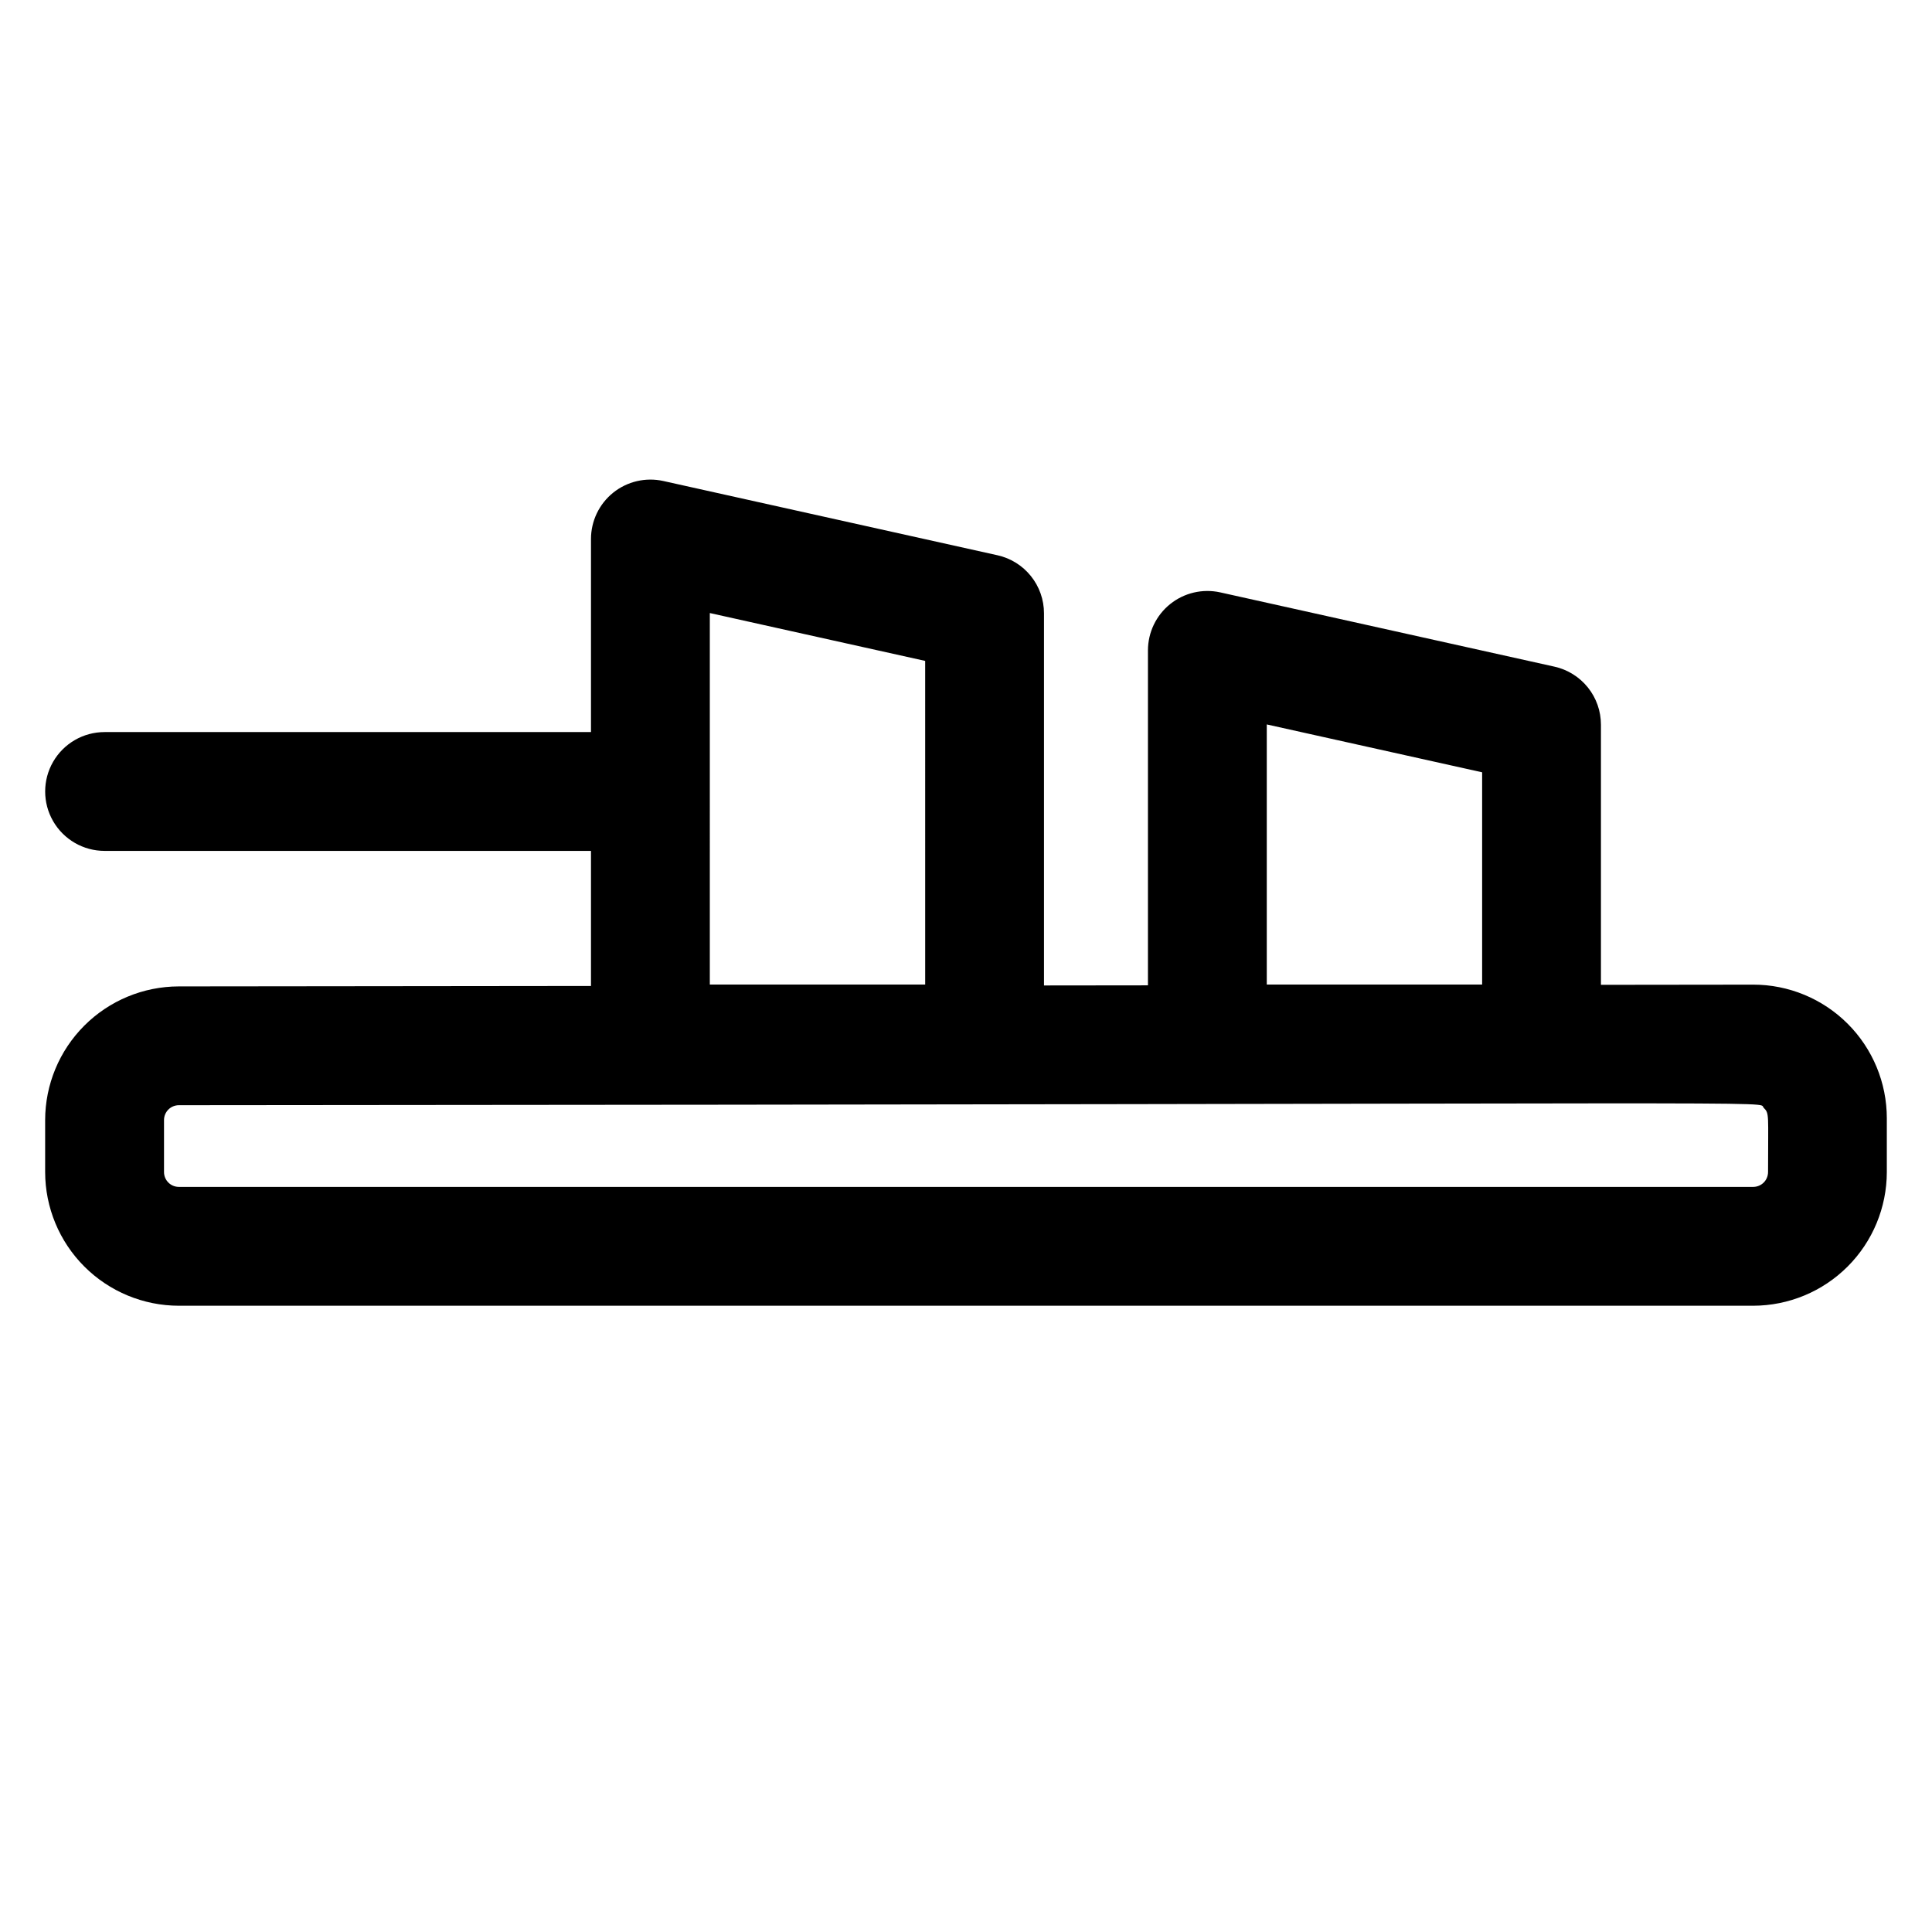
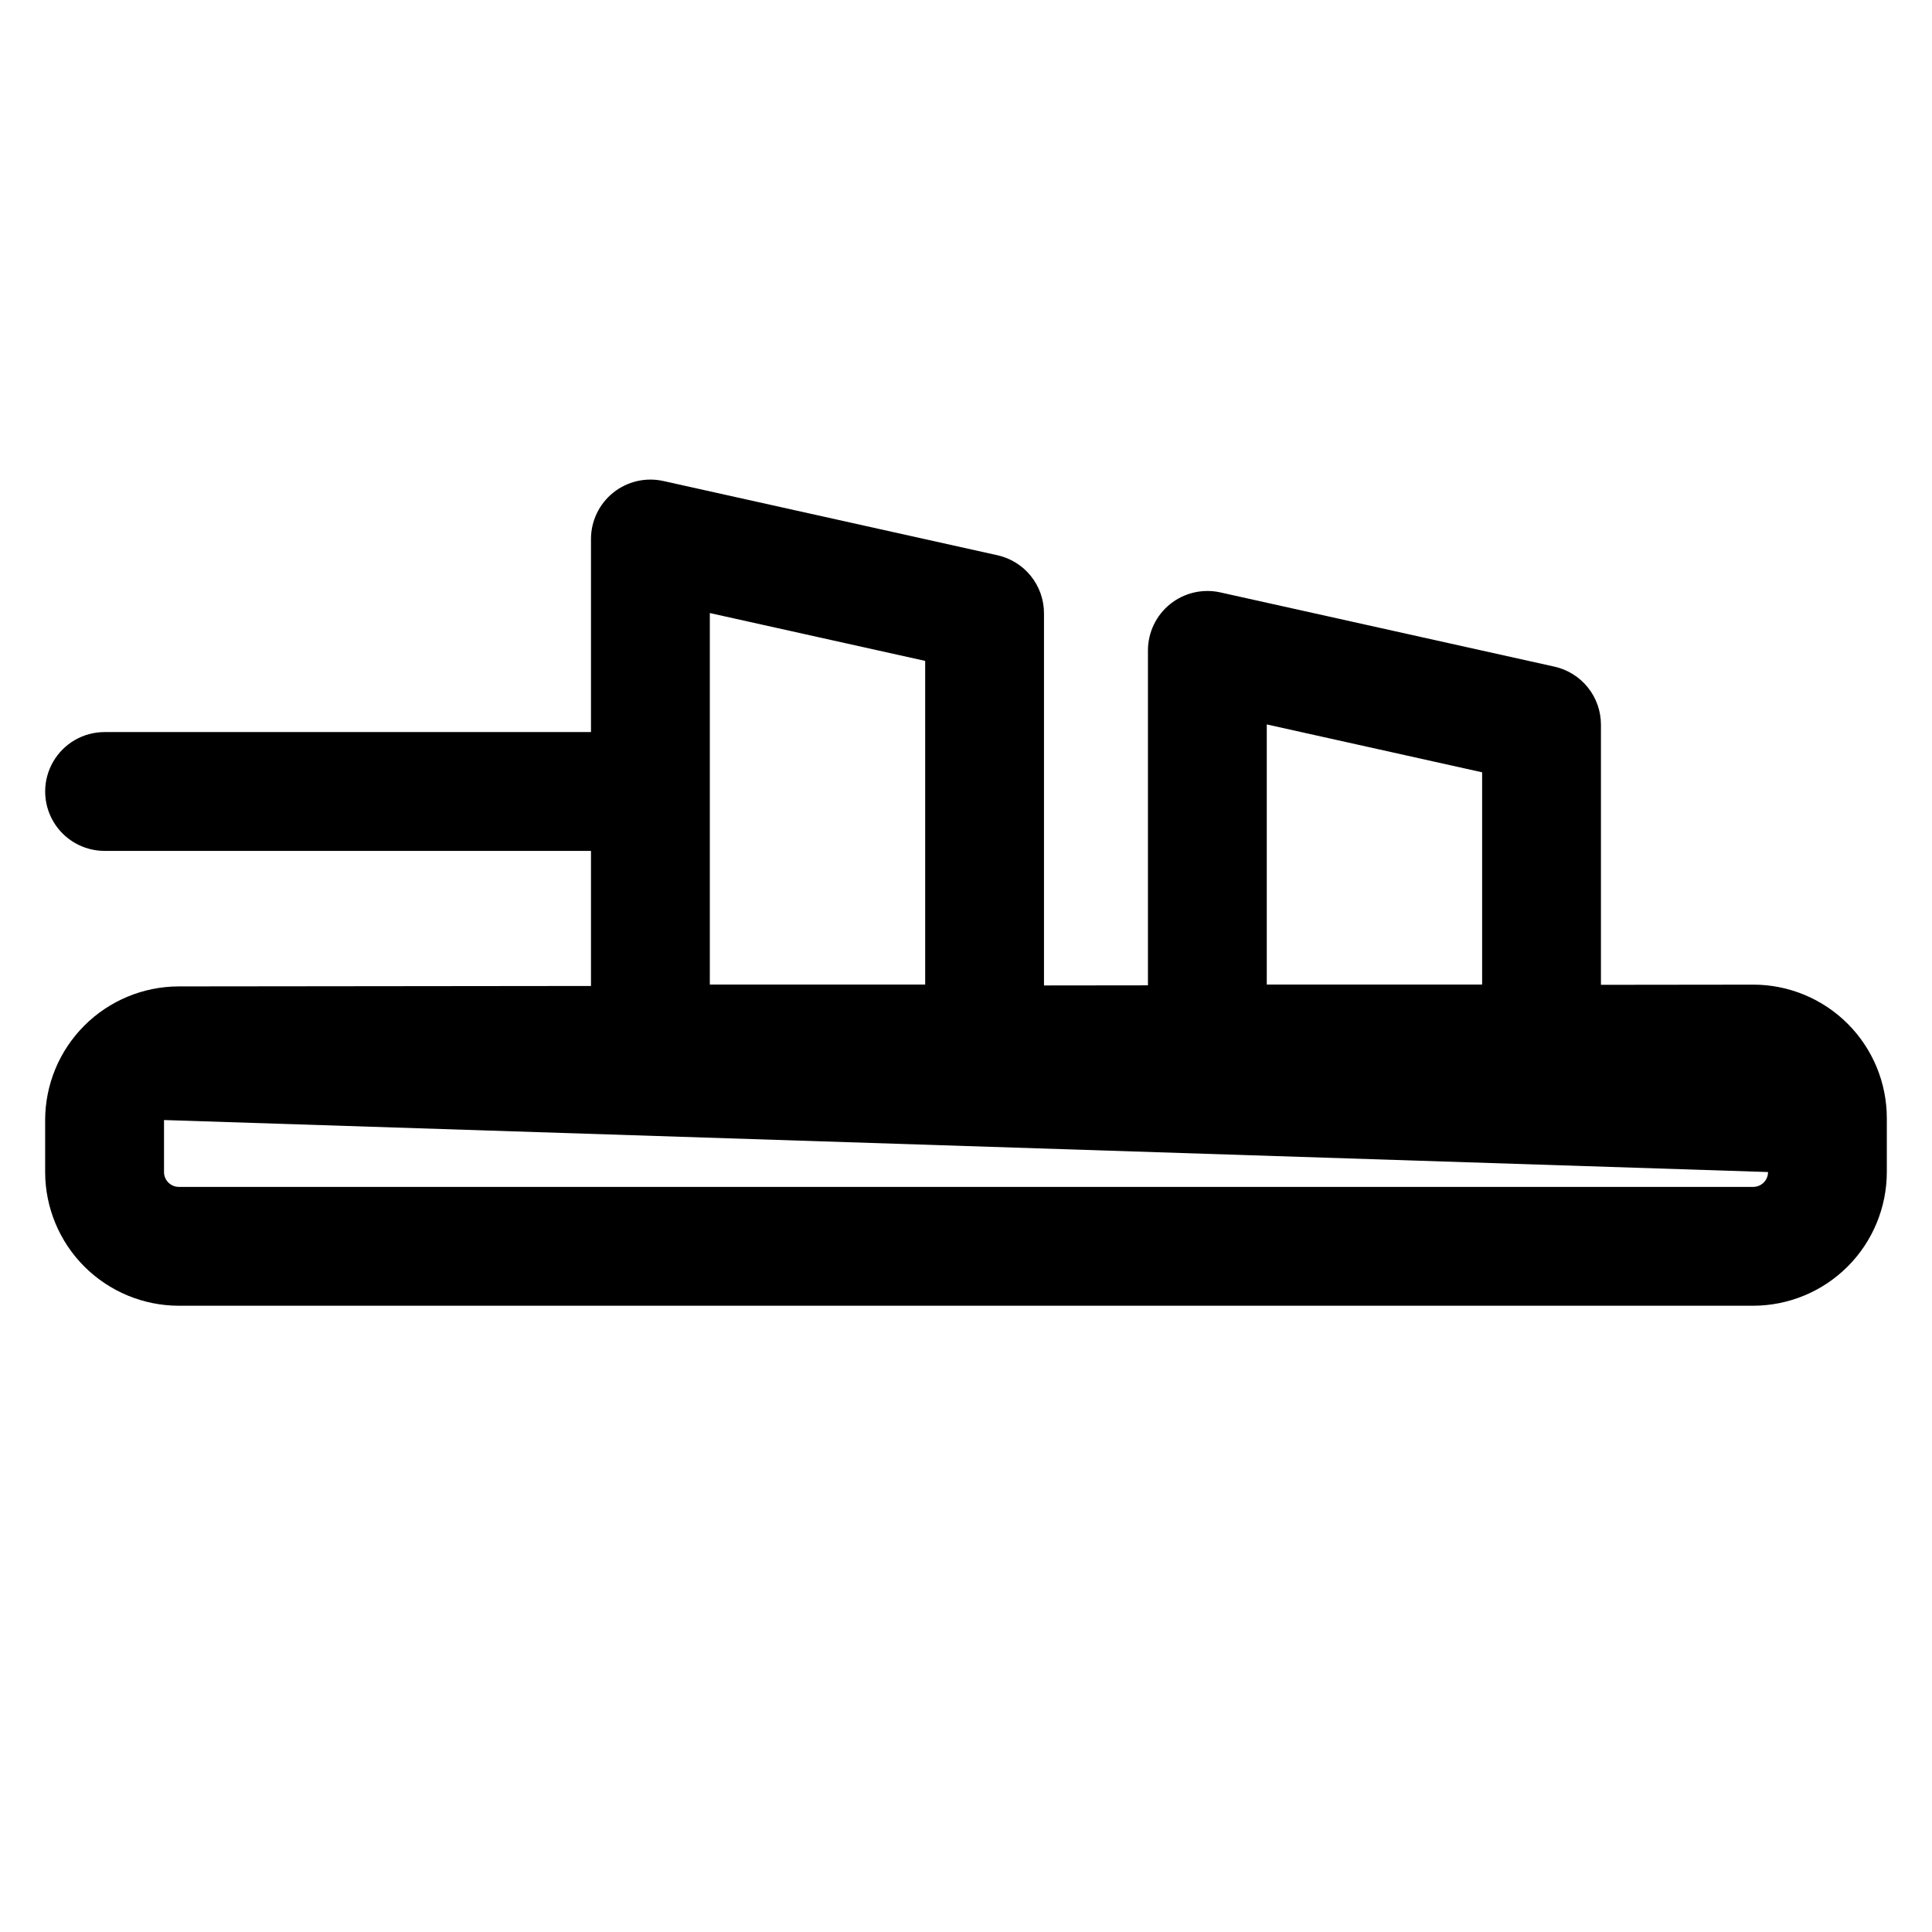
<svg xmlns="http://www.w3.org/2000/svg" fill="#000000" width="800px" height="800px" version="1.1" viewBox="144 144 512 512">
-   <path d="m608.61 404.94-40.344 0.047v-68.949c0-3.582-1.219-7.059-3.461-9.852-2.242-2.793-5.371-4.742-8.867-5.519l-88.559-19.68c-4.664-1.031-9.539 0.105-13.266 3.094-3.723 2.984-5.891 7.5-5.894 12.277v88.766l-27.551 0.031v-98.637c0-3.582-1.223-7.059-3.465-9.852-2.242-2.797-5.367-4.742-8.863-5.519l-88.559-19.68h-0.004c-4.66-1.031-9.539 0.105-13.266 3.09-3.723 2.988-5.891 7.504-5.894 12.281v51.168h-128.9c-5.625 0-10.824 3-13.637 7.871s-2.812 10.871 0 15.742 8.012 7.875 13.637 7.875h128.9v35.797c-73.762 0.086-97.613 0.109-109.26 0.117-9.383 0.02-18.379 3.758-25.012 10.395-6.637 6.641-10.367 15.637-10.379 25.023v13.781c0.012 9.395 3.746 18.398 10.387 25.039 6.641 6.641 15.645 10.375 25.039 10.387h417.21c9.395-0.012 18.398-3.746 25.039-10.387 6.641-6.641 10.375-15.645 10.387-25.039v-14.246c0.004-9.395-3.727-18.41-10.371-25.055-6.644-6.644-15.656-10.375-25.055-10.367zm-128.9-68.957 57.07 12.684v56.25h-57.07zm-147.6-29.52 57.07 12.684 0.004 85.77h-57.074zm280.44 148.14c0 1.047-0.414 2.047-1.152 2.785s-1.738 1.152-2.785 1.152h-417.21c-2.176 0-3.938-1.762-3.938-3.938v-13.781c0.004-2.168 1.758-3.922 3.922-3.93 441.3-0.285 418.09-1.242 420.01 0.684 1.531 1.527 1.156 1.59 1.156 17.027z" />
+   <path d="m608.61 404.94-40.344 0.047v-68.949c0-3.582-1.219-7.059-3.461-9.852-2.242-2.793-5.371-4.742-8.867-5.519l-88.559-19.68c-4.664-1.031-9.539 0.105-13.266 3.094-3.723 2.984-5.891 7.5-5.894 12.277v88.766l-27.551 0.031v-98.637c0-3.582-1.223-7.059-3.465-9.852-2.242-2.797-5.367-4.742-8.863-5.519l-88.559-19.68h-0.004c-4.66-1.031-9.539 0.105-13.266 3.09-3.723 2.988-5.891 7.504-5.894 12.281v51.168h-128.9c-5.625 0-10.824 3-13.637 7.871s-2.812 10.871 0 15.742 8.012 7.875 13.637 7.875h128.9v35.797c-73.762 0.086-97.613 0.109-109.26 0.117-9.383 0.02-18.379 3.758-25.012 10.395-6.637 6.641-10.367 15.637-10.379 25.023v13.781c0.012 9.395 3.746 18.398 10.387 25.039 6.641 6.641 15.645 10.375 25.039 10.387h417.21c9.395-0.012 18.398-3.746 25.039-10.387 6.641-6.641 10.375-15.645 10.387-25.039v-14.246c0.004-9.395-3.727-18.41-10.371-25.055-6.644-6.644-15.656-10.375-25.055-10.367zm-128.9-68.957 57.07 12.684v56.25h-57.07zm-147.6-29.52 57.07 12.684 0.004 85.77h-57.074zm280.44 148.14c0 1.047-0.414 2.047-1.152 2.785s-1.738 1.152-2.785 1.152h-417.21c-2.176 0-3.938-1.762-3.938-3.938v-13.781z" />
</svg>